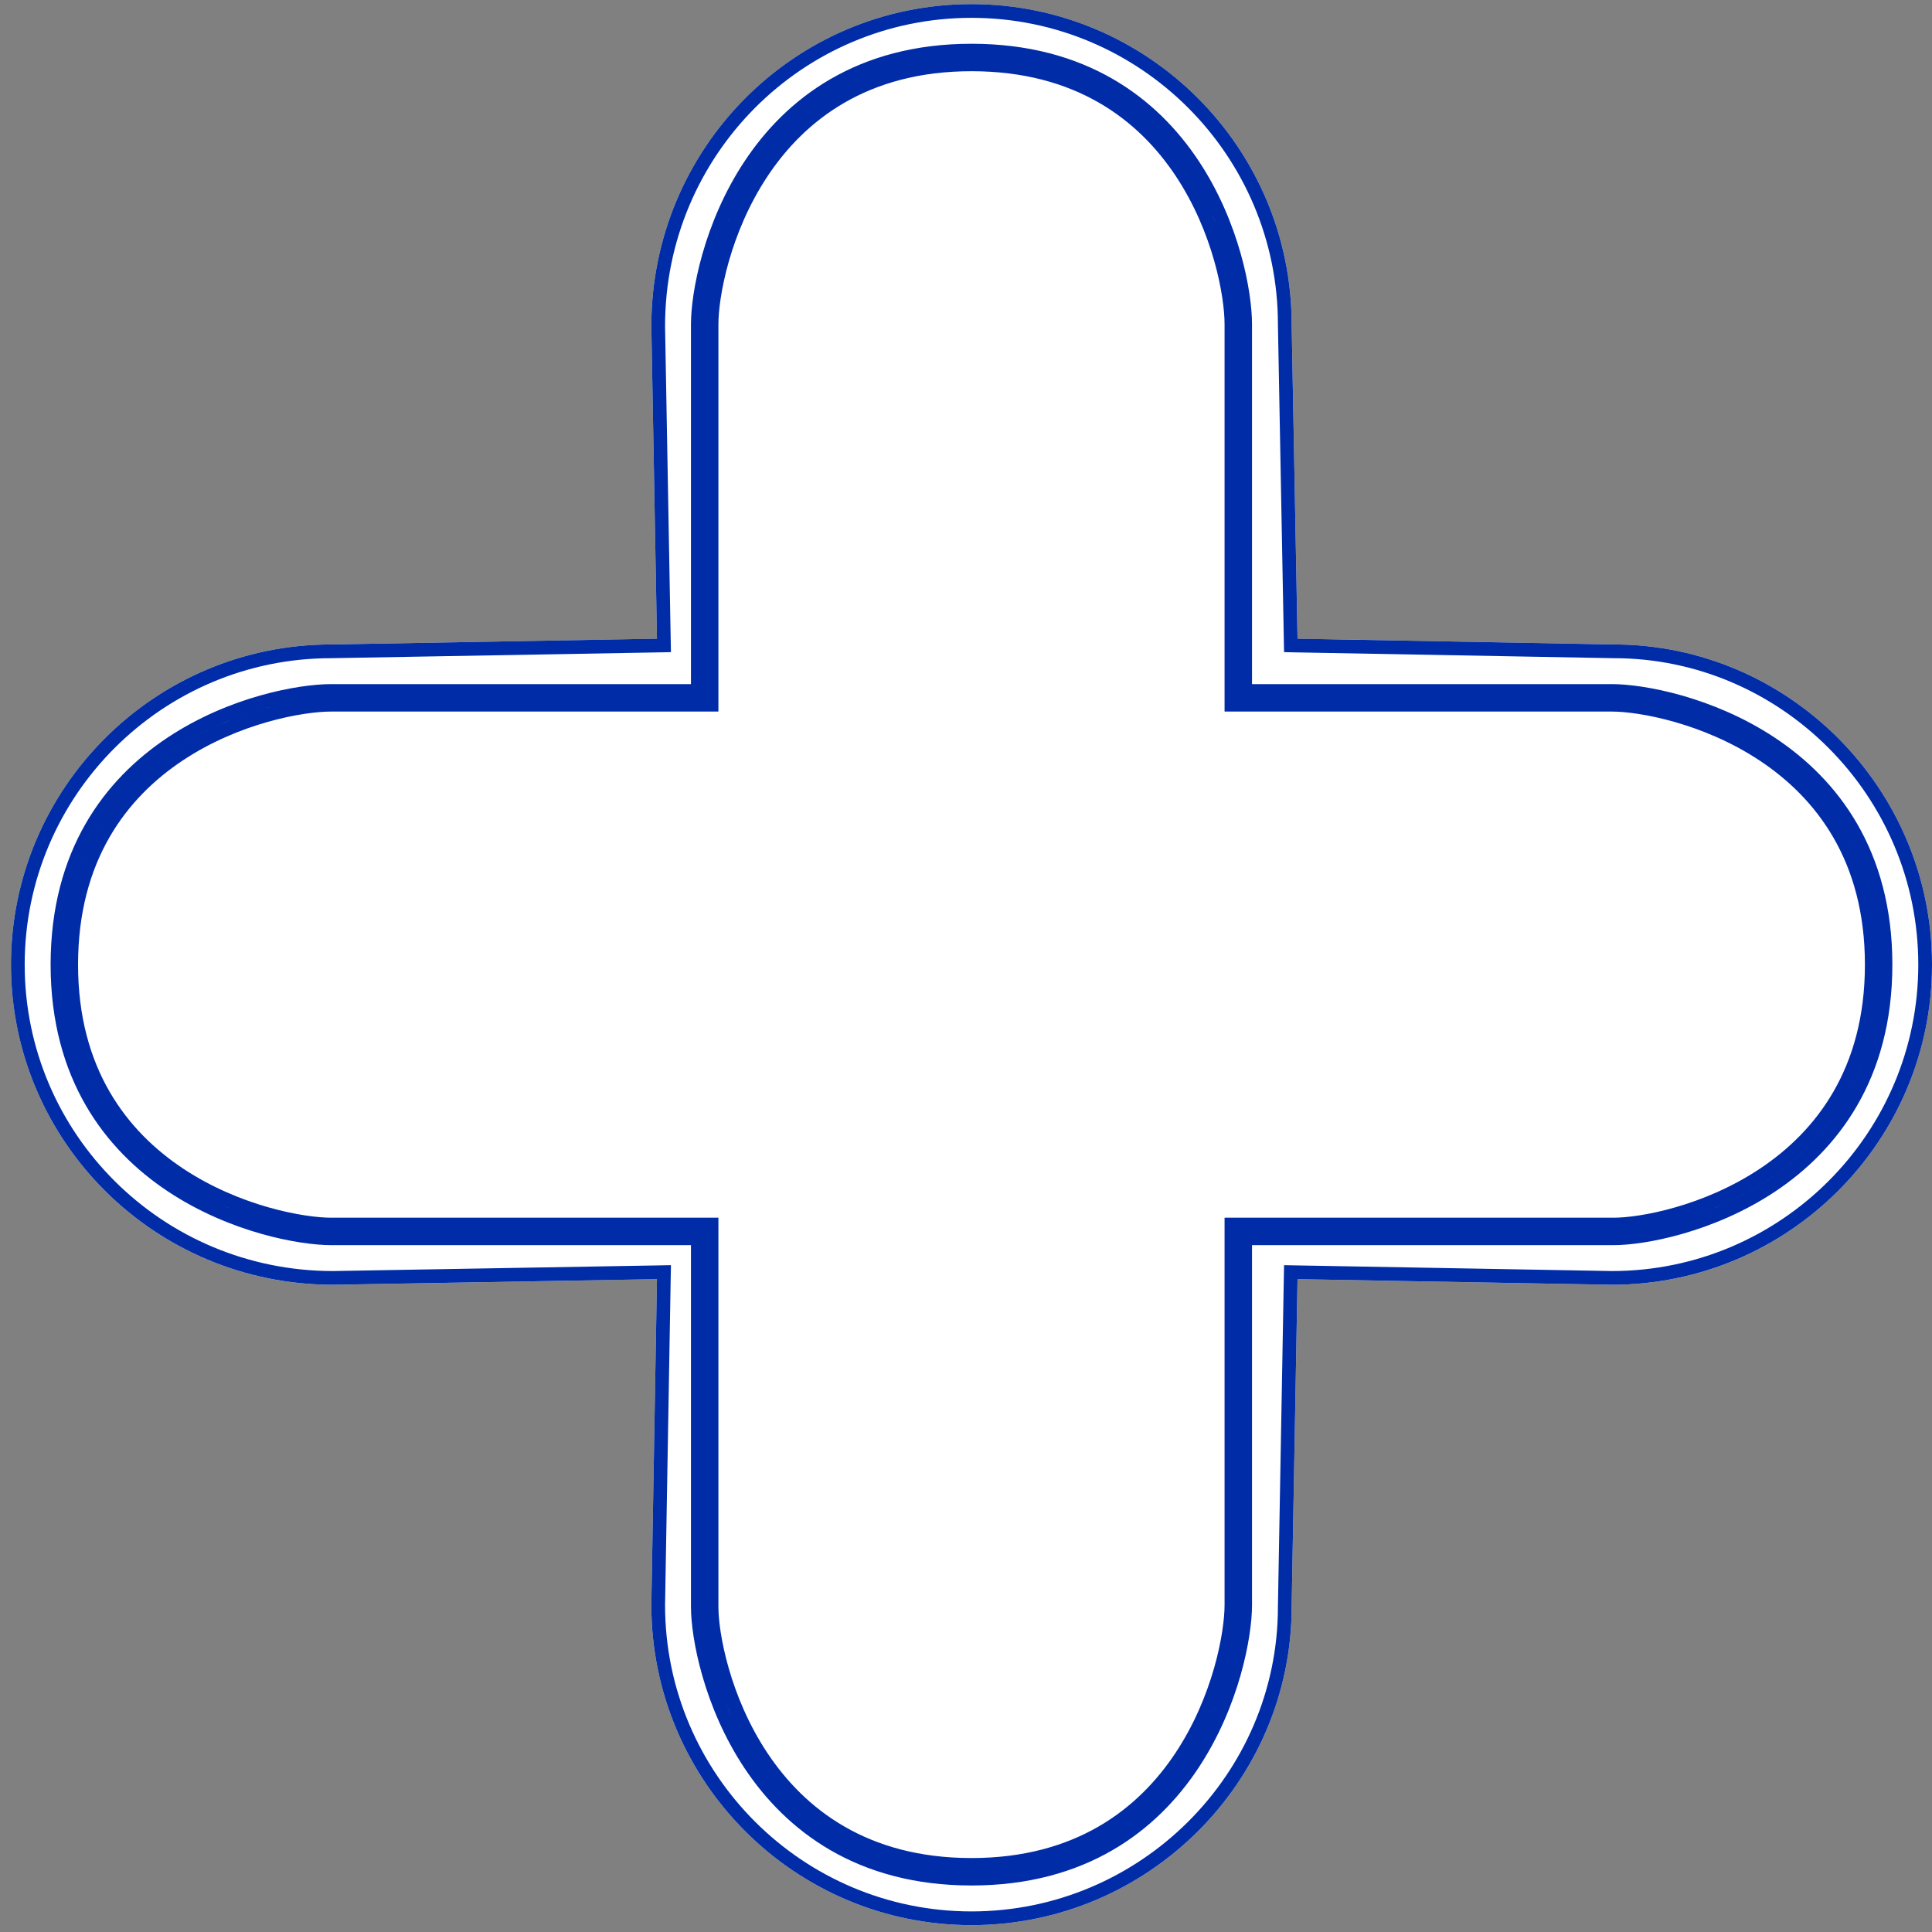
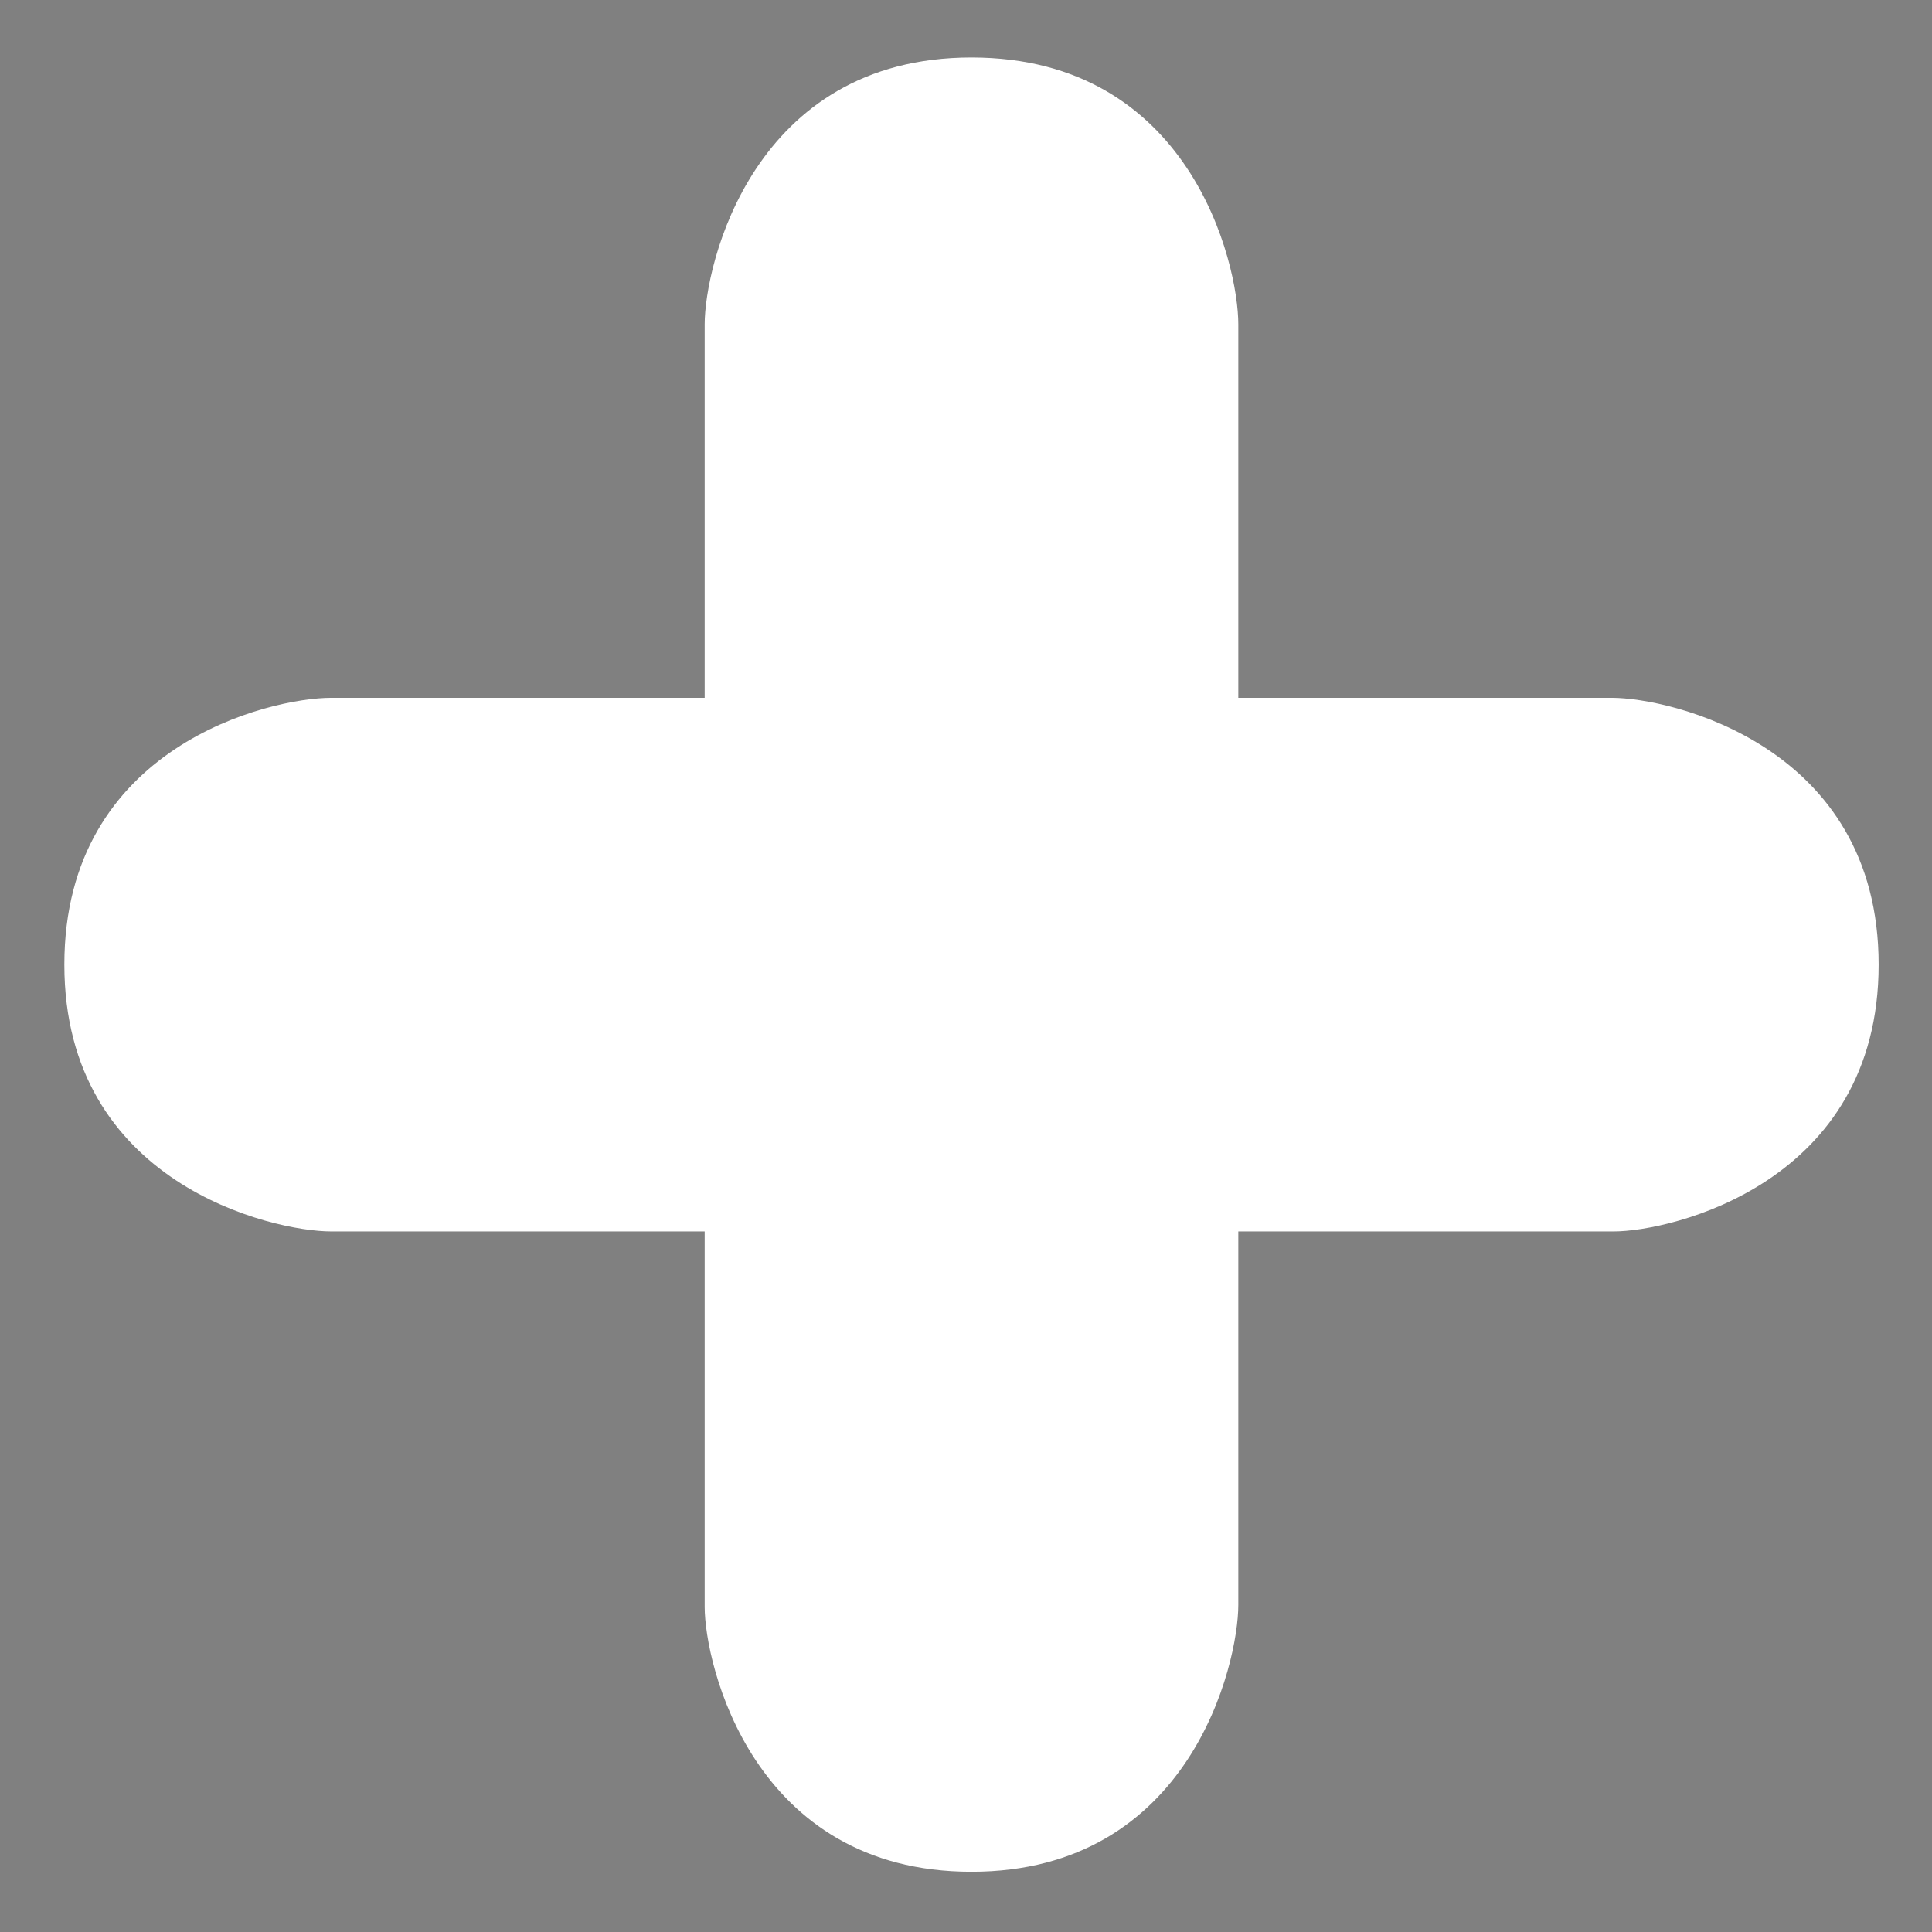
<svg xmlns="http://www.w3.org/2000/svg" width="88" height="88" viewBox="0 0 88 88" fill="none">
  <rect x="0" y="0" width="88" height="88" fill="#808080" stroke="none" />
-   <path fill-rule="evenodd" clip-rule="evenodd" d="M44.25 87.688C36.21 87.688 29.667 81.144 29.667 73.104L29.924 58.263L15.171 58.521C7.043 58.521 0.5 51.978 0.5 43.938C0.5 35.897 7.043 29.354 15.083 29.354L29.924 29.092L29.667 14.858C29.667 6.731 36.21 0.188 44.25 0.188C52.29 0.188 58.833 6.731 58.833 14.771L59.101 29.092L73.504 29.354C81.457 29.354 88 35.897 88 43.938C88 51.978 81.457 58.521 73.417 58.521L59.101 58.263L58.833 73.192C58.833 81.144 52.29 87.688 44.25 87.688ZM32.097 73.192V56.09H15.083C12.405 56.09 2.931 53.908 2.931 43.938C2.931 33.967 12.317 31.785 15.083 31.785H32.097V14.771C32.097 12.092 34.28 2.618 44.25 2.618C54.22 2.618 56.403 12.005 56.403 14.771V31.785H73.417C76.095 31.785 85.57 33.967 85.57 43.938C85.57 53.908 76.095 56.09 73.504 56.09H56.403V73.104C56.403 75.783 54.22 85.257 44.25 85.257C34.28 85.257 32.097 75.783 32.097 73.192Z" fill="white" />
  <path d="M32.097 56.09V73.192C32.097 75.783 34.28 85.257 44.25 85.257C54.22 85.257 56.403 75.783 56.403 73.104V56.09H73.504C76.095 56.09 85.57 53.908 85.57 43.938C85.57 33.967 76.095 31.785 73.417 31.785H56.403V14.771C56.403 12.005 54.22 2.618 44.25 2.618C34.28 2.618 32.097 12.092 32.097 14.771V31.785H15.083C12.317 31.785 2.931 33.967 2.931 43.938C2.931 53.908 12.405 56.09 15.083 56.09H32.097Z" fill="white" />
-   <path d="M44.25 0.5C52.118 0.5 58.52 6.903 58.52 14.771V14.776L58.788 29.098L58.794 29.398L59.095 29.404L73.498 29.667H73.504C81.283 29.667 87.688 36.069 87.688 43.938C87.688 51.804 81.286 58.205 73.42 58.207L59.106 57.951L58.794 57.945L58.788 58.258L58.52 73.186V73.191C58.52 80.97 52.119 87.375 44.25 87.375C36.384 87.375 29.982 80.975 29.98 73.109L30.236 58.269L30.242 57.945L29.919 57.951L15.167 58.207C7.212 58.205 0.812 51.803 0.812 43.938C0.813 36.07 7.215 29.667 15.083 29.667H15.089L29.93 29.404L30.242 29.398L30.236 29.086L29.98 14.858C29.98 6.902 36.383 0.5 44.25 0.5ZM56.09 32.098H73.417C74.702 32.098 77.679 32.629 80.325 34.383C82.954 36.126 85.257 39.072 85.257 43.938C85.257 48.803 82.954 51.749 80.335 53.492C77.699 55.247 74.744 55.777 73.504 55.777H56.09V73.105C56.09 74.389 55.559 77.366 53.805 80.013C52.062 82.642 49.115 84.944 44.25 84.944C39.384 84.944 36.438 82.641 34.695 80.022C32.941 77.386 32.41 74.431 32.41 73.191V55.777H15.083C13.798 55.777 10.821 55.246 8.175 53.492C5.546 51.749 3.243 48.803 3.243 43.938C3.243 39.071 5.525 36.125 8.143 34.383C10.778 32.629 13.754 32.098 15.083 32.098H32.41V14.771C32.41 13.486 32.941 10.509 34.695 7.862C36.438 5.233 39.385 2.931 44.25 2.931C49.117 2.931 52.063 5.213 53.805 7.83C55.558 10.465 56.09 13.441 56.09 14.771V32.098ZM56.715 14.771C56.715 13.333 56.155 10.234 54.325 7.484C52.483 4.717 49.353 2.306 44.25 2.306C39.145 2.306 36.016 4.74 34.175 7.518C32.346 10.277 31.785 13.376 31.785 14.771V31.473H15.083C13.646 31.473 10.546 32.032 7.797 33.862C5.029 35.704 2.618 38.834 2.618 43.938C2.618 49.042 5.052 52.172 7.83 54.013C10.59 55.842 13.689 56.402 15.083 56.402H31.785V73.191C31.785 74.543 32.346 77.621 34.175 80.369C36.016 83.135 39.146 85.569 44.25 85.569C49.355 85.569 52.484 83.135 54.325 80.357C56.154 77.598 56.715 74.499 56.715 73.105V56.402H73.504C74.855 56.402 77.933 55.842 80.682 54.013C83.448 52.172 85.882 49.042 85.882 43.938C85.882 38.833 83.448 35.703 80.67 33.862C77.91 32.033 74.811 31.473 73.417 31.473H56.715V14.771Z" stroke="#002CA7" stroke-width="0.625" />
</svg>